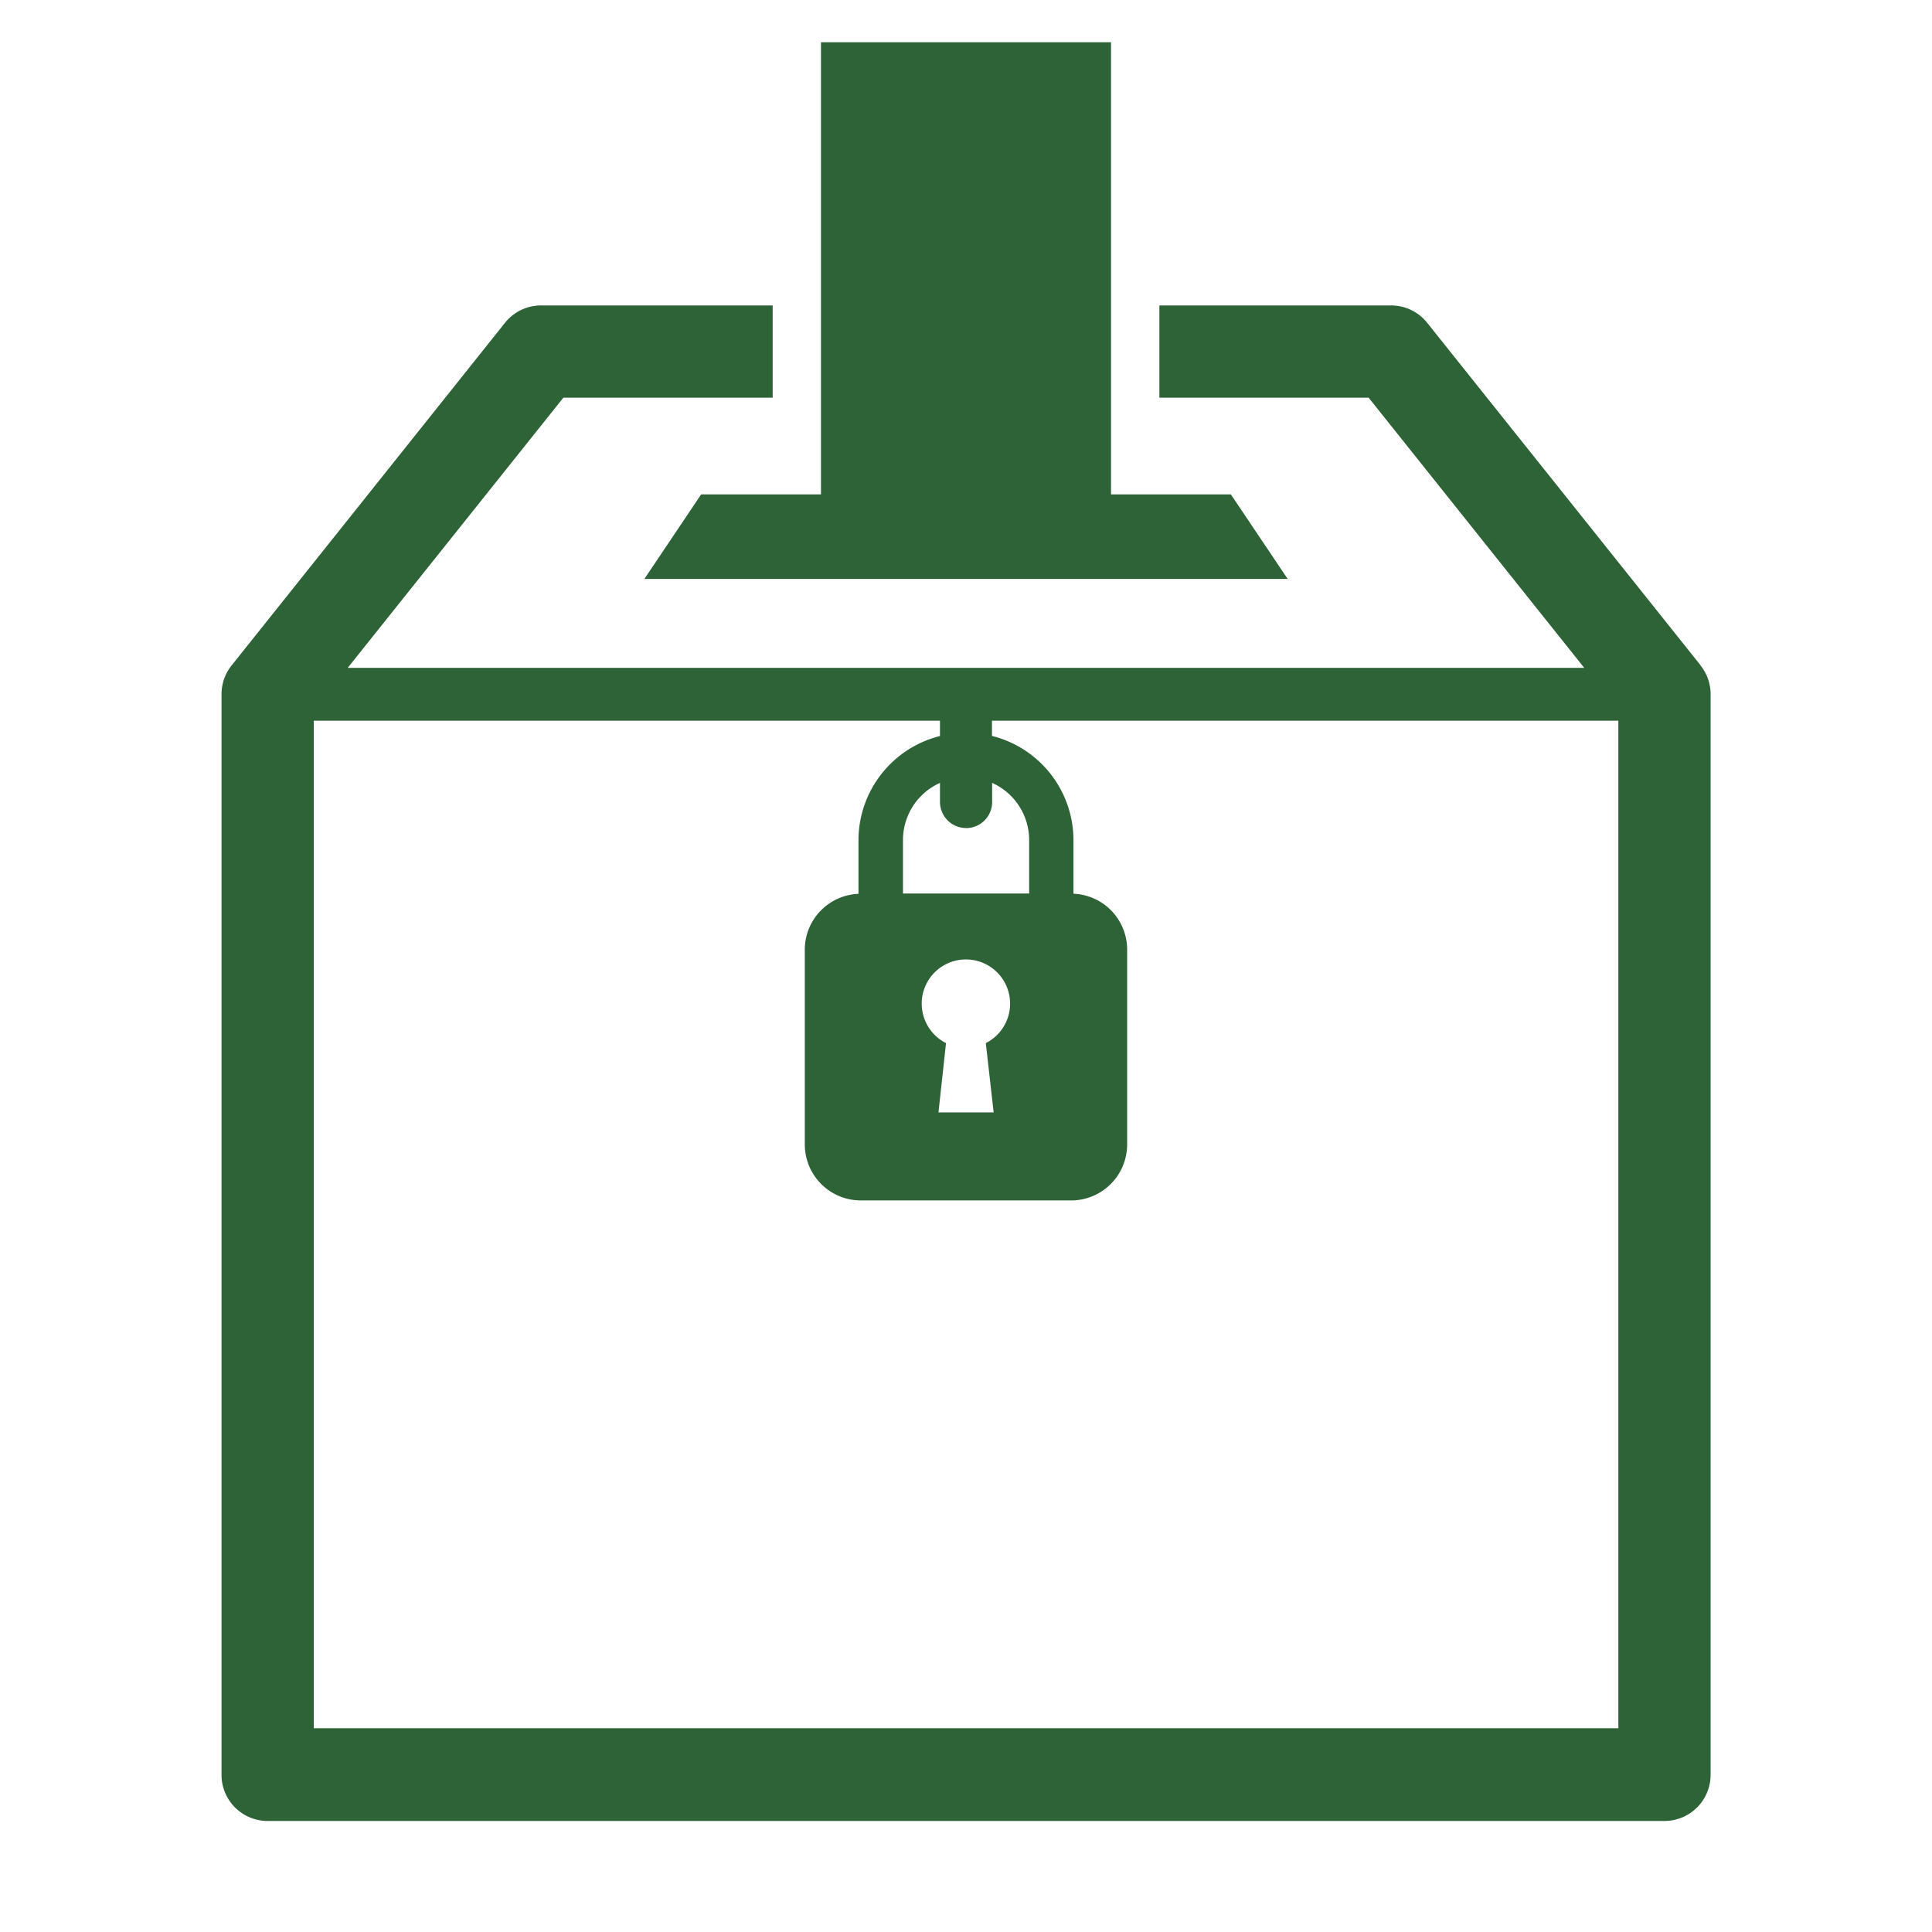
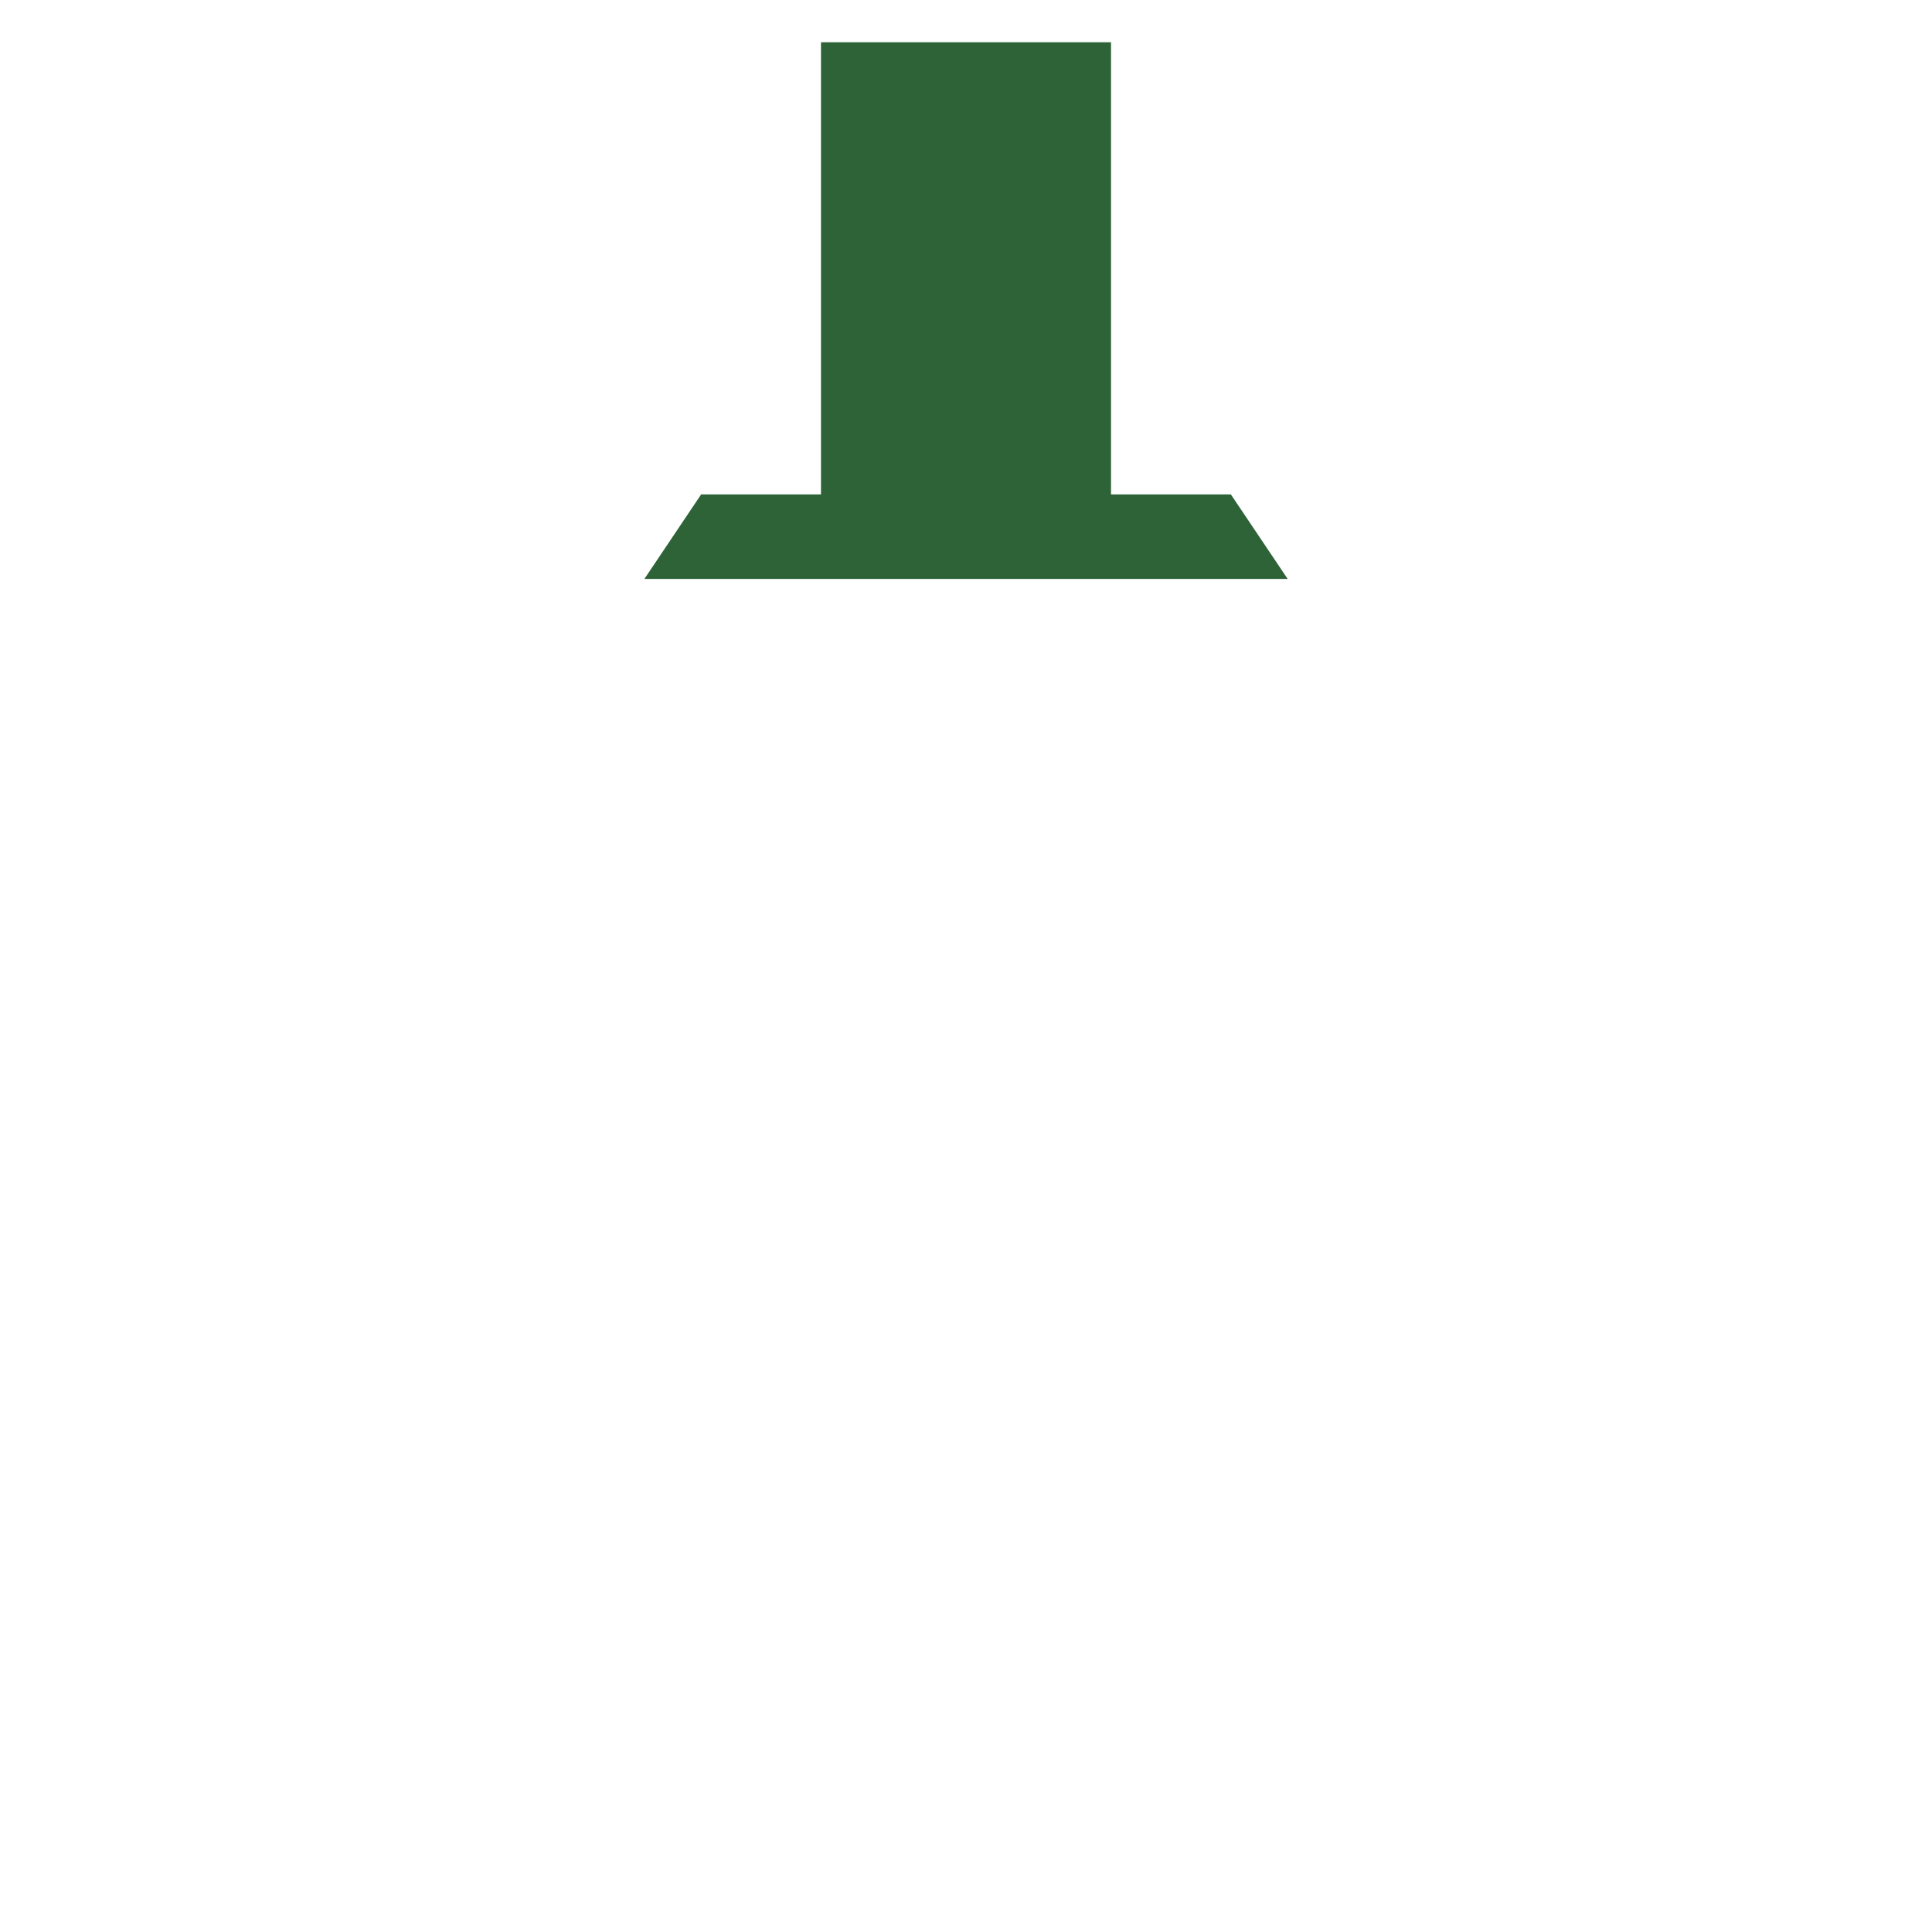
<svg xmlns="http://www.w3.org/2000/svg" width="32" height="32" viewBox="0 0 32 32">
  <defs>
    <clipPath id="clip-path">
      <rect id="長方形_166" data-name="長方形 166" width="32" height="32" transform="translate(505 850)" fill="none" stroke="#707070" stroke-width="1" />
    </clipPath>
    <clipPath id="clip-path-2">
-       <rect id="長方形_147" data-name="長方形 147" width="24.663" height="29.458" fill="#2e6338" />
-     </clipPath>
+       </clipPath>
  </defs>
  <g id="マスクグループ_49" data-name="マスクグループ 49" transform="translate(-505 -850)" clip-path="url(#clip-path)">
    <g id="グループ_166" data-name="グループ 166" transform="translate(508.669 850.7)">
      <path id="パス_575" data-name="パス 575" d="M20.96,0V7.489H18.975l-.94,1.4H28.69l-.941-1.4H25.764V0Z" transform="translate(-11.031 0)" fill="#2e6338" />
      <g id="グループ_165" data-name="グループ 165" transform="translate(0 0)">
        <g id="グループ_164" data-name="グループ 164" clip-path="url(#clip-path-2)">
-           <path id="パス_576" data-name="パス 576" d="M24.5,17.185l-4.53-5.675a.765.765,0,0,0-.6-.288H15.534V12.75H19l3.571,4.475H2.09L5.662,12.75H9.129V11.222H5.295a.765.765,0,0,0-.6.288L.167,17.185A.761.761,0,0,0,0,17.66v17.9a.764.764,0,0,0,.765.764H23.9a.765.765,0,0,0,.764-.764V17.66a.76.76,0,0,0-.168-.476M12.332,19.879a.432.432,0,0,0,.432-.433V19.13a1.038,1.038,0,0,1,.613.95v.882h-2.09V20.08a1.038,1.038,0,0,1,.613-.95v.315a.433.433,0,0,0,.433.433m.456,4.71h-.914L12,23.44a.732.732,0,1,1,.659,0Zm10.347,10.2H1.528V18.1H11.9v.254a1.782,1.782,0,0,0-1.35,1.728v.886a.926.926,0,0,0-.889.924v3.226a.928.928,0,0,0,.927.928h3.488A.928.928,0,0,0,15,25.116V21.89a.926.926,0,0,0-.889-.924V20.08a1.782,1.782,0,0,0-1.35-1.728V18.1H23.136Z" transform="translate(0 -6.863)" fill="#2e6338" />
+           <path id="パス_576" data-name="パス 576" d="M24.5,17.185l-4.53-5.675a.765.765,0,0,0-.6-.288H15.534V12.75H19l3.571,4.475H2.09L5.662,12.75H9.129V11.222H5.295a.765.765,0,0,0-.6.288L.167,17.185A.761.761,0,0,0,0,17.66v17.9a.764.764,0,0,0,.765.764H23.9a.765.765,0,0,0,.764-.764V17.66a.76.76,0,0,0-.168-.476M12.332,19.879a.432.432,0,0,0,.432-.433V19.13a1.038,1.038,0,0,1,.613.95v.882h-2.09V20.08a1.038,1.038,0,0,1,.613-.95v.315a.433.433,0,0,0,.433.433m.456,4.71h-.914L12,23.44a.732.732,0,1,1,.659,0Zm10.347,10.2H1.528V18.1H11.9v.254a1.782,1.782,0,0,0-1.35,1.728v.886a.926.926,0,0,0-.889.924v3.226a.928.928,0,0,0,.927.928h3.488A.928.928,0,0,0,15,25.116V21.89V20.08a1.782,1.782,0,0,0-1.35-1.728V18.1H23.136Z" transform="translate(0 -6.863)" fill="#2e6338" />
        </g>
      </g>
    </g>
  </g>
</svg>